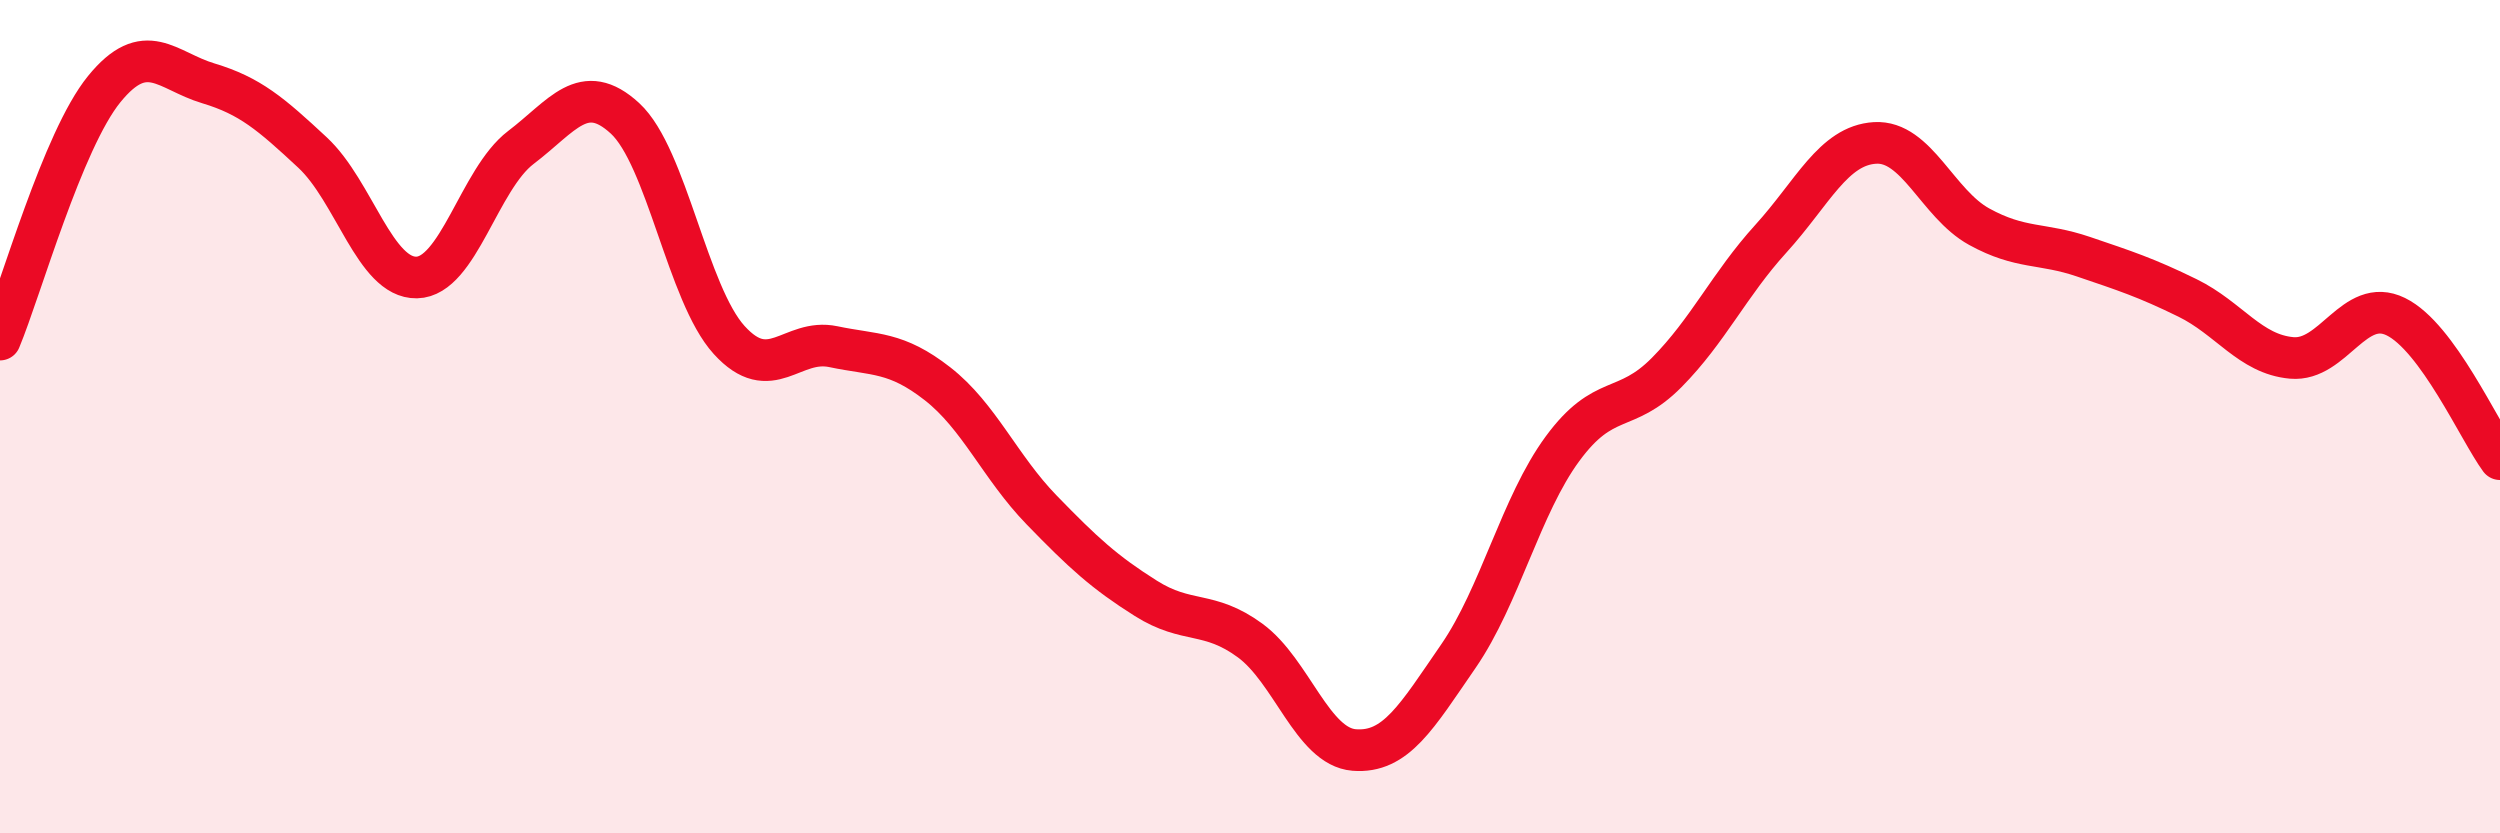
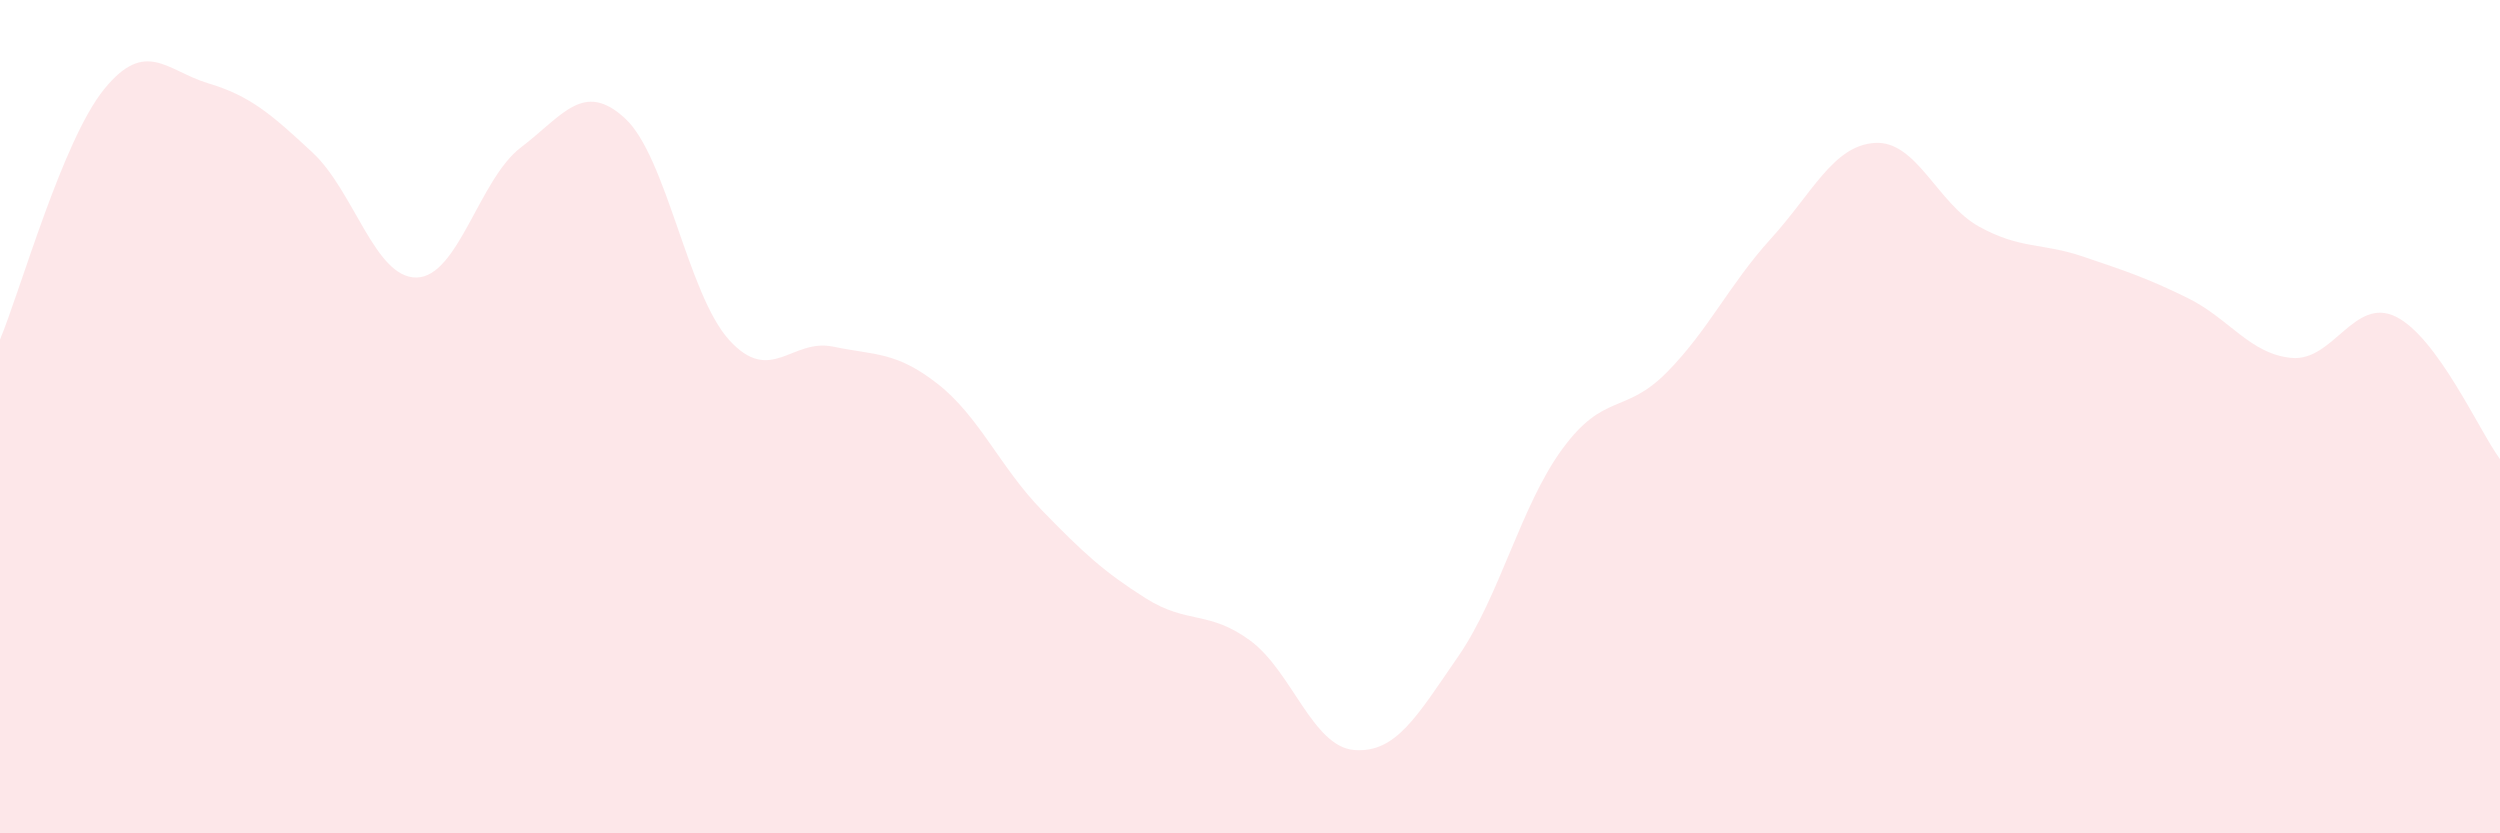
<svg xmlns="http://www.w3.org/2000/svg" width="60" height="20" viewBox="0 0 60 20">
  <path d="M 0,8.15 C 0.5,6.95 1.5,3.37 2.5,2.14 C 3.5,0.91 4,1.7 5,2 C 6,2.3 6.5,2.73 7.5,3.66 C 8.5,4.59 9,6.68 10,6.66 C 11,6.64 11.5,4.3 12.5,3.54 C 13.5,2.78 14,1.92 15,2.84 C 16,3.76 16.5,7.06 17.5,8.16 C 18.5,9.26 19,8.11 20,8.32 C 21,8.53 21.5,8.43 22.5,9.21 C 23.5,9.99 24,11.21 25,12.24 C 26,13.27 26.5,13.73 27.5,14.36 C 28.5,14.99 29,14.64 30,15.37 C 31,16.1 31.5,17.92 32.5,18 C 33.5,18.08 34,17.2 35,15.75 C 36,14.3 36.5,12.13 37.5,10.77 C 38.5,9.41 39,9.95 40,8.94 C 41,7.93 41.5,6.83 42.5,5.73 C 43.5,4.63 44,3.49 45,3.43 C 46,3.37 46.5,4.89 47.5,5.44 C 48.5,5.99 49,5.82 50,6.16 C 51,6.5 51.5,6.66 52.5,7.15 C 53.5,7.64 54,8.5 55,8.59 C 56,8.68 56.5,7.11 57.5,7.6 C 58.5,8.09 59.5,10.34 60,11.02L60 20L0 20Z" fill="#EB0A25" opacity="0.1" stroke-linecap="round" stroke-linejoin="round" />
-   <path d="M 0,8.15 C 0.5,6.95 1.5,3.37 2.5,2.14 C 3.5,0.91 4,1.7 5,2 C 6,2.3 6.5,2.73 7.5,3.66 C 8.5,4.59 9,6.68 10,6.66 C 11,6.64 11.5,4.3 12.5,3.54 C 13.5,2.78 14,1.92 15,2.84 C 16,3.76 16.5,7.06 17.5,8.16 C 18.5,9.26 19,8.11 20,8.32 C 21,8.53 21.5,8.43 22.5,9.21 C 23.5,9.99 24,11.21 25,12.24 C 26,13.27 26.5,13.73 27.5,14.36 C 28.5,14.99 29,14.64 30,15.37 C 31,16.1 31.5,17.92 32.5,18 C 33.5,18.08 34,17.2 35,15.75 C 36,14.3 36.5,12.13 37.5,10.77 C 38.5,9.41 39,9.95 40,8.94 C 41,7.93 41.5,6.83 42.5,5.73 C 43.5,4.63 44,3.49 45,3.43 C 46,3.37 46.5,4.89 47.5,5.44 C 48.5,5.99 49,5.82 50,6.16 C 51,6.5 51.5,6.66 52.5,7.15 C 53.5,7.64 54,8.5 55,8.59 C 56,8.68 56.5,7.11 57.5,7.6 C 58.5,8.09 59.5,10.34 60,11.02" stroke="#EB0A25" stroke-width="1" fill="none" stroke-linecap="round" stroke-linejoin="round" />
</svg>